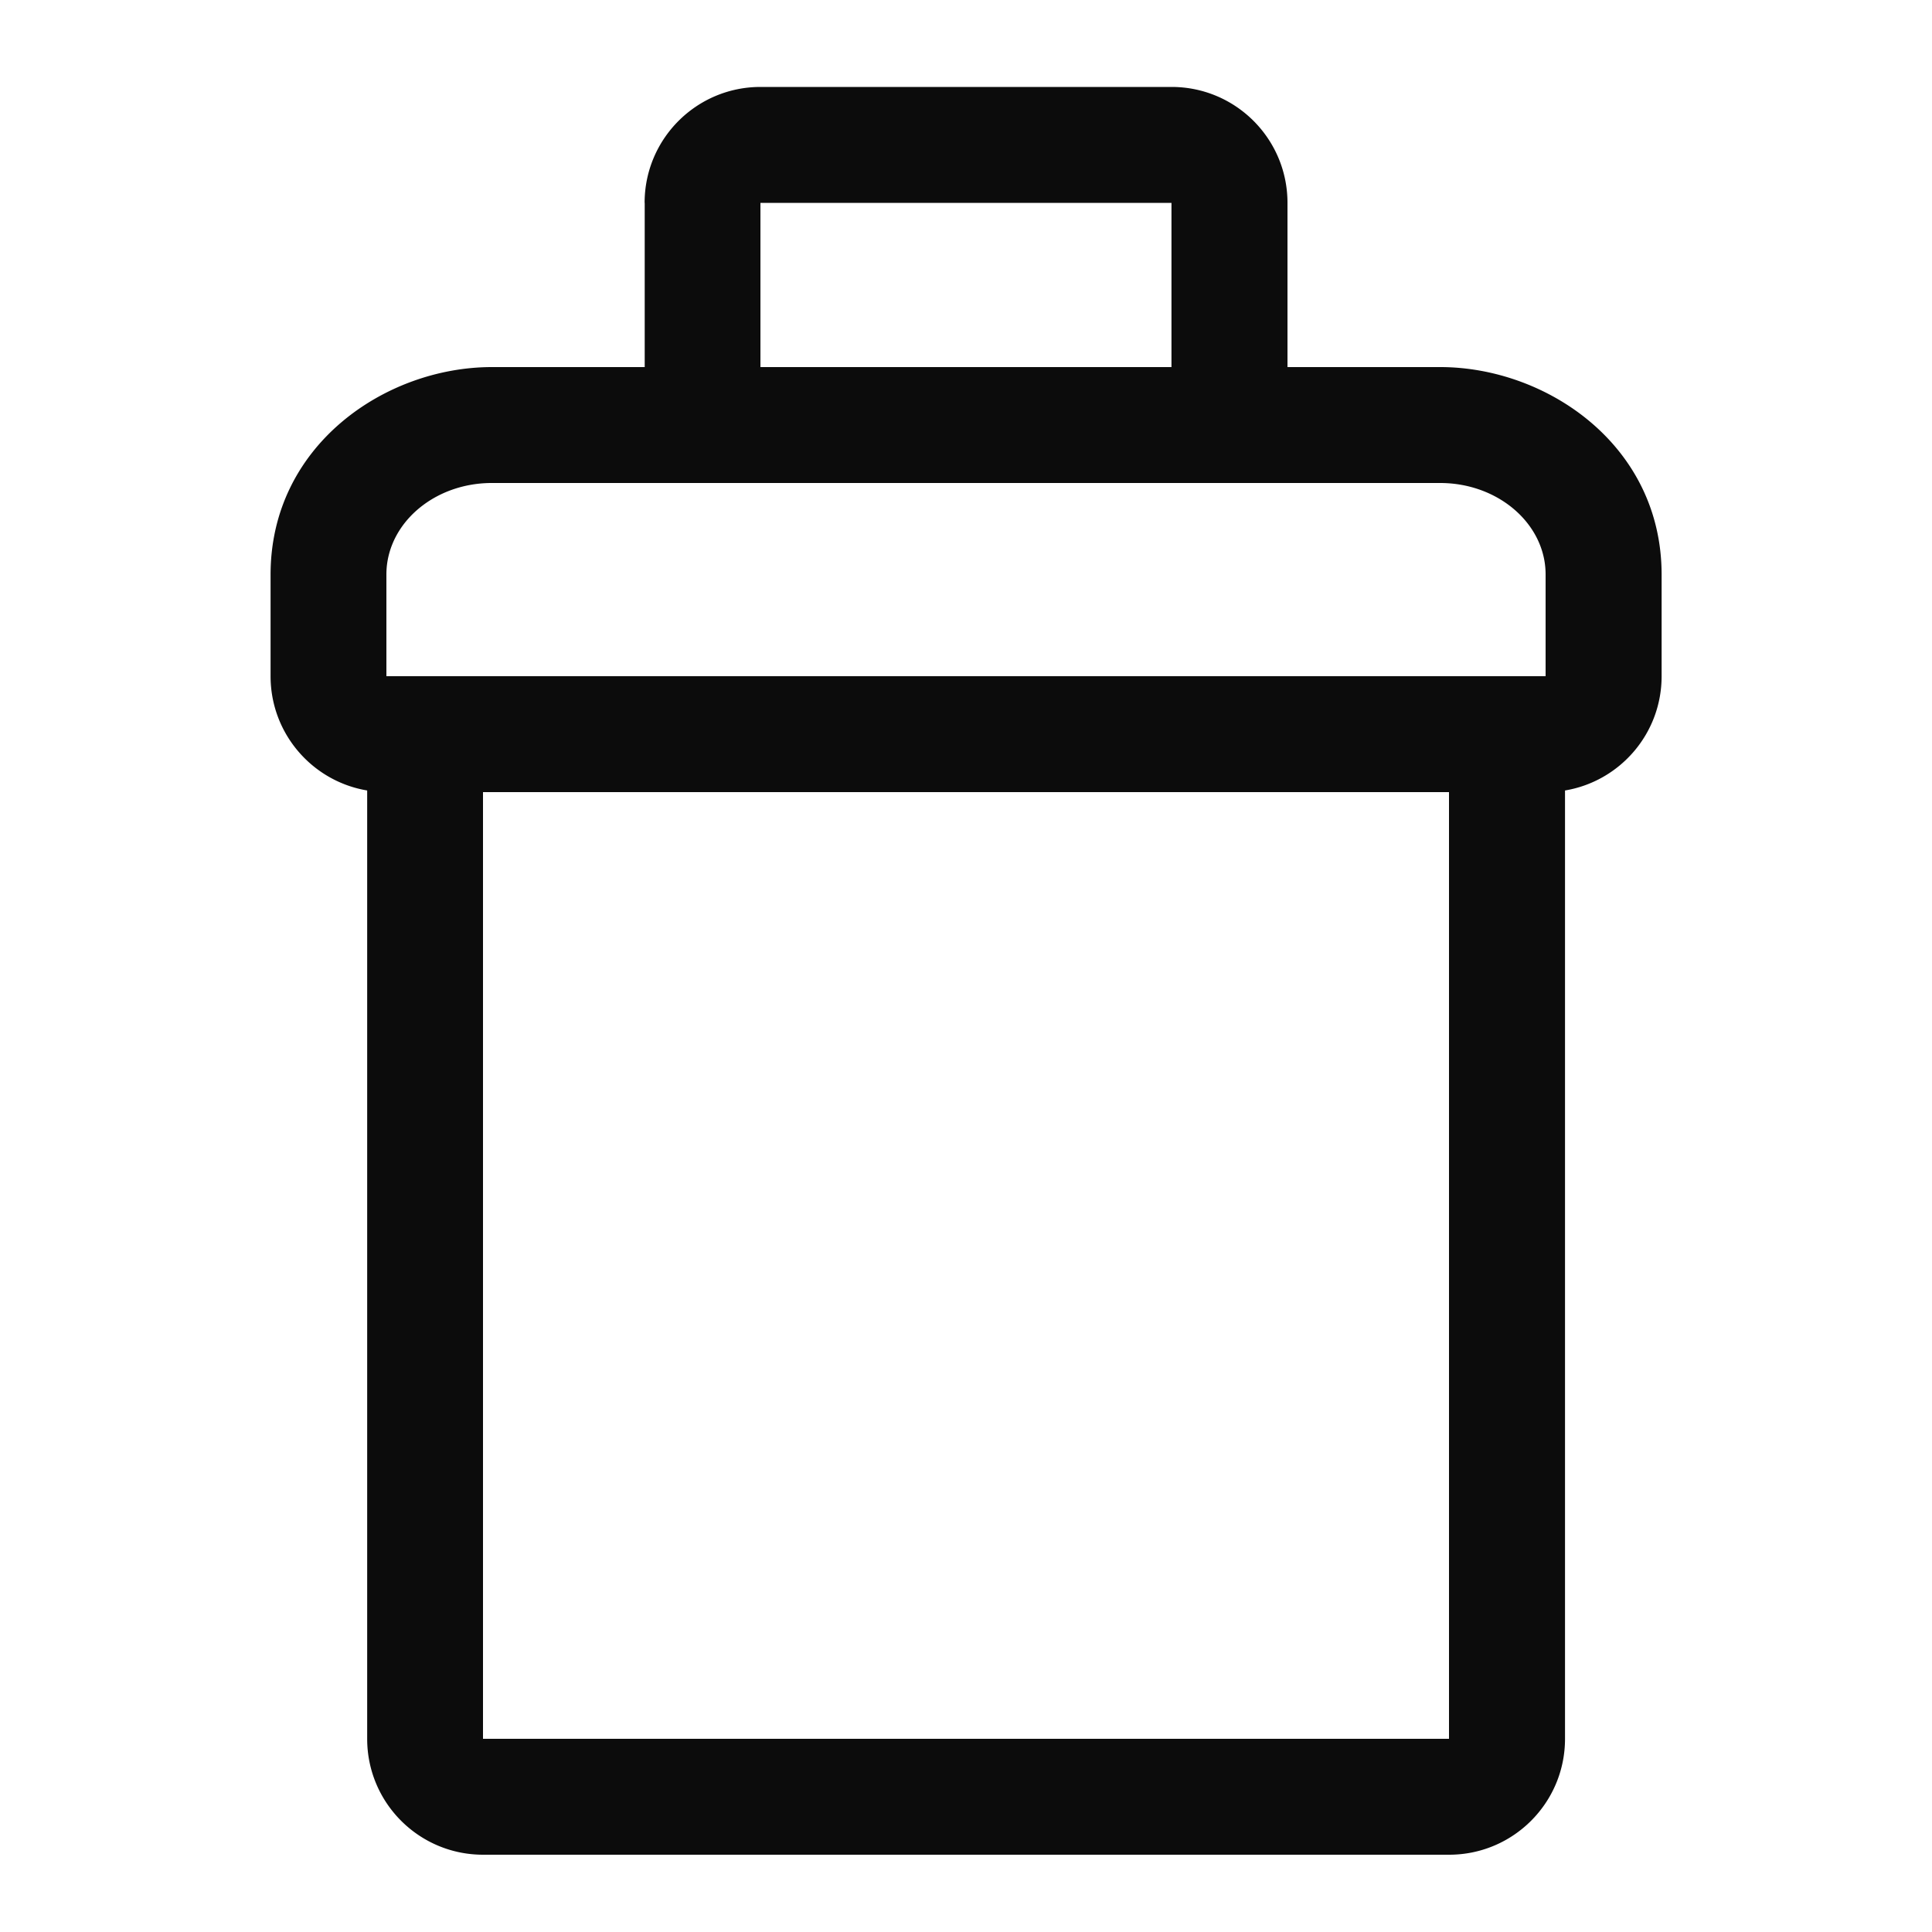
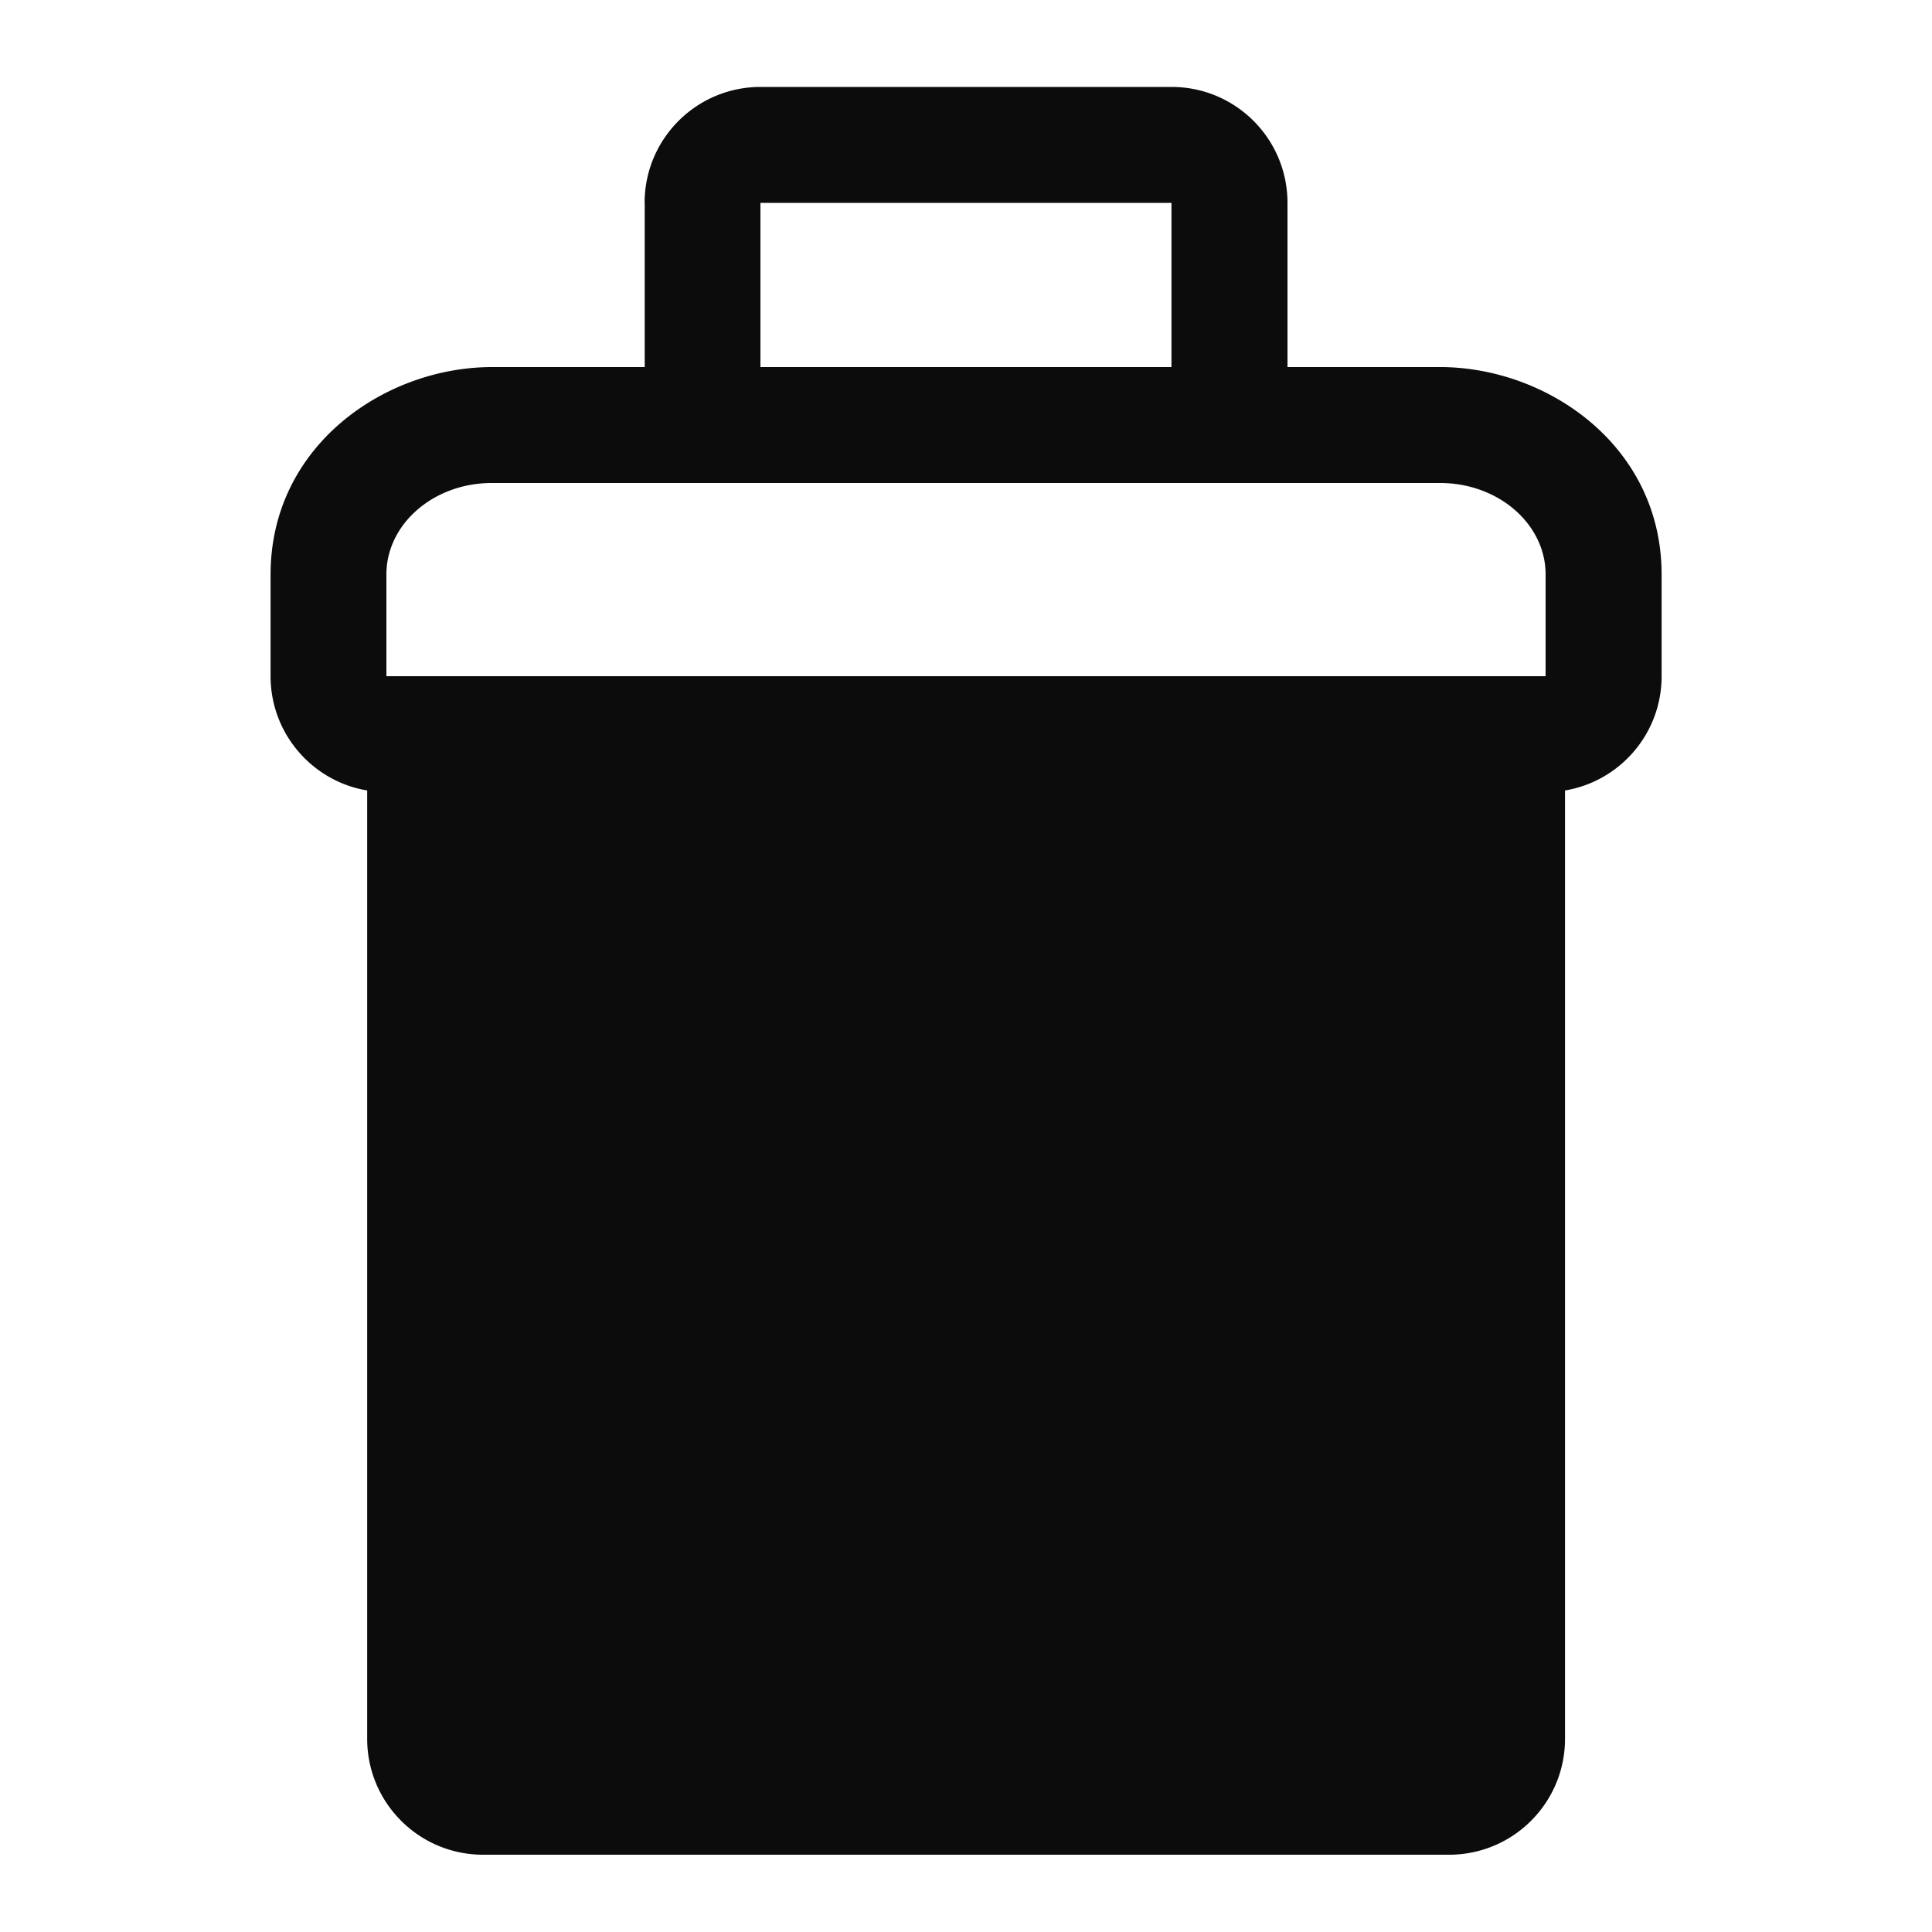
<svg xmlns="http://www.w3.org/2000/svg" viewBox="0 0 20 20" fill="currentColor">
-   <path fill-opacity=".95" fill-rule="evenodd" d="M6.673 2.1c0-.663.537-1.2 1.2-1.2h4.255c.663 0 1.2.537 1.2 1.2v1.7h1.581c1.099 0 2.292.807 2.292 2.148V7c0 .595-.432 1.088-1 1.183V18c0 .663-.537 1.2-1.2 1.2h-10c-.663 0-1.2-.537-1.2-1.2V8.183c-.568-.095-1-.589-1-1.183V5.948c0-1.337 1.188-2.148 2.291-2.148h1.582V2.1ZM5 8.2V18h10V8.2h-10Zm7.127-6.1v1.7H7.872V2.1h4.255Zm3.86 3.7c-.082-.453-.534-.8-1.079-.8h-9.817c-.545 0-.996.347-1.078.8a.832.832 0 0 0-.013.148V7h12V5.948a.832.832 0 0 0-.013-.148Z" />
+   <path fill-opacity=".95" fill-rule="evenodd" d="M6.673 2.1c0-.663.537-1.2 1.2-1.2h4.255c.663 0 1.2.537 1.2 1.2v1.7h1.581c1.099 0 2.292.807 2.292 2.148V7c0 .595-.432 1.088-1 1.183V18c0 .663-.537 1.2-1.2 1.2h-10c-.663 0-1.2-.537-1.2-1.2V8.183c-.568-.095-1-.589-1-1.183V5.948c0-1.337 1.188-2.148 2.291-2.148h1.582V2.1ZM5 8.2V18V8.2h-10Zm7.127-6.1v1.7H7.872V2.1h4.255Zm3.86 3.7c-.082-.453-.534-.8-1.079-.8h-9.817c-.545 0-.996.347-1.078.8a.832.832 0 0 0-.013.148V7h12V5.948a.832.832 0 0 0-.013-.148Z" />
</svg>